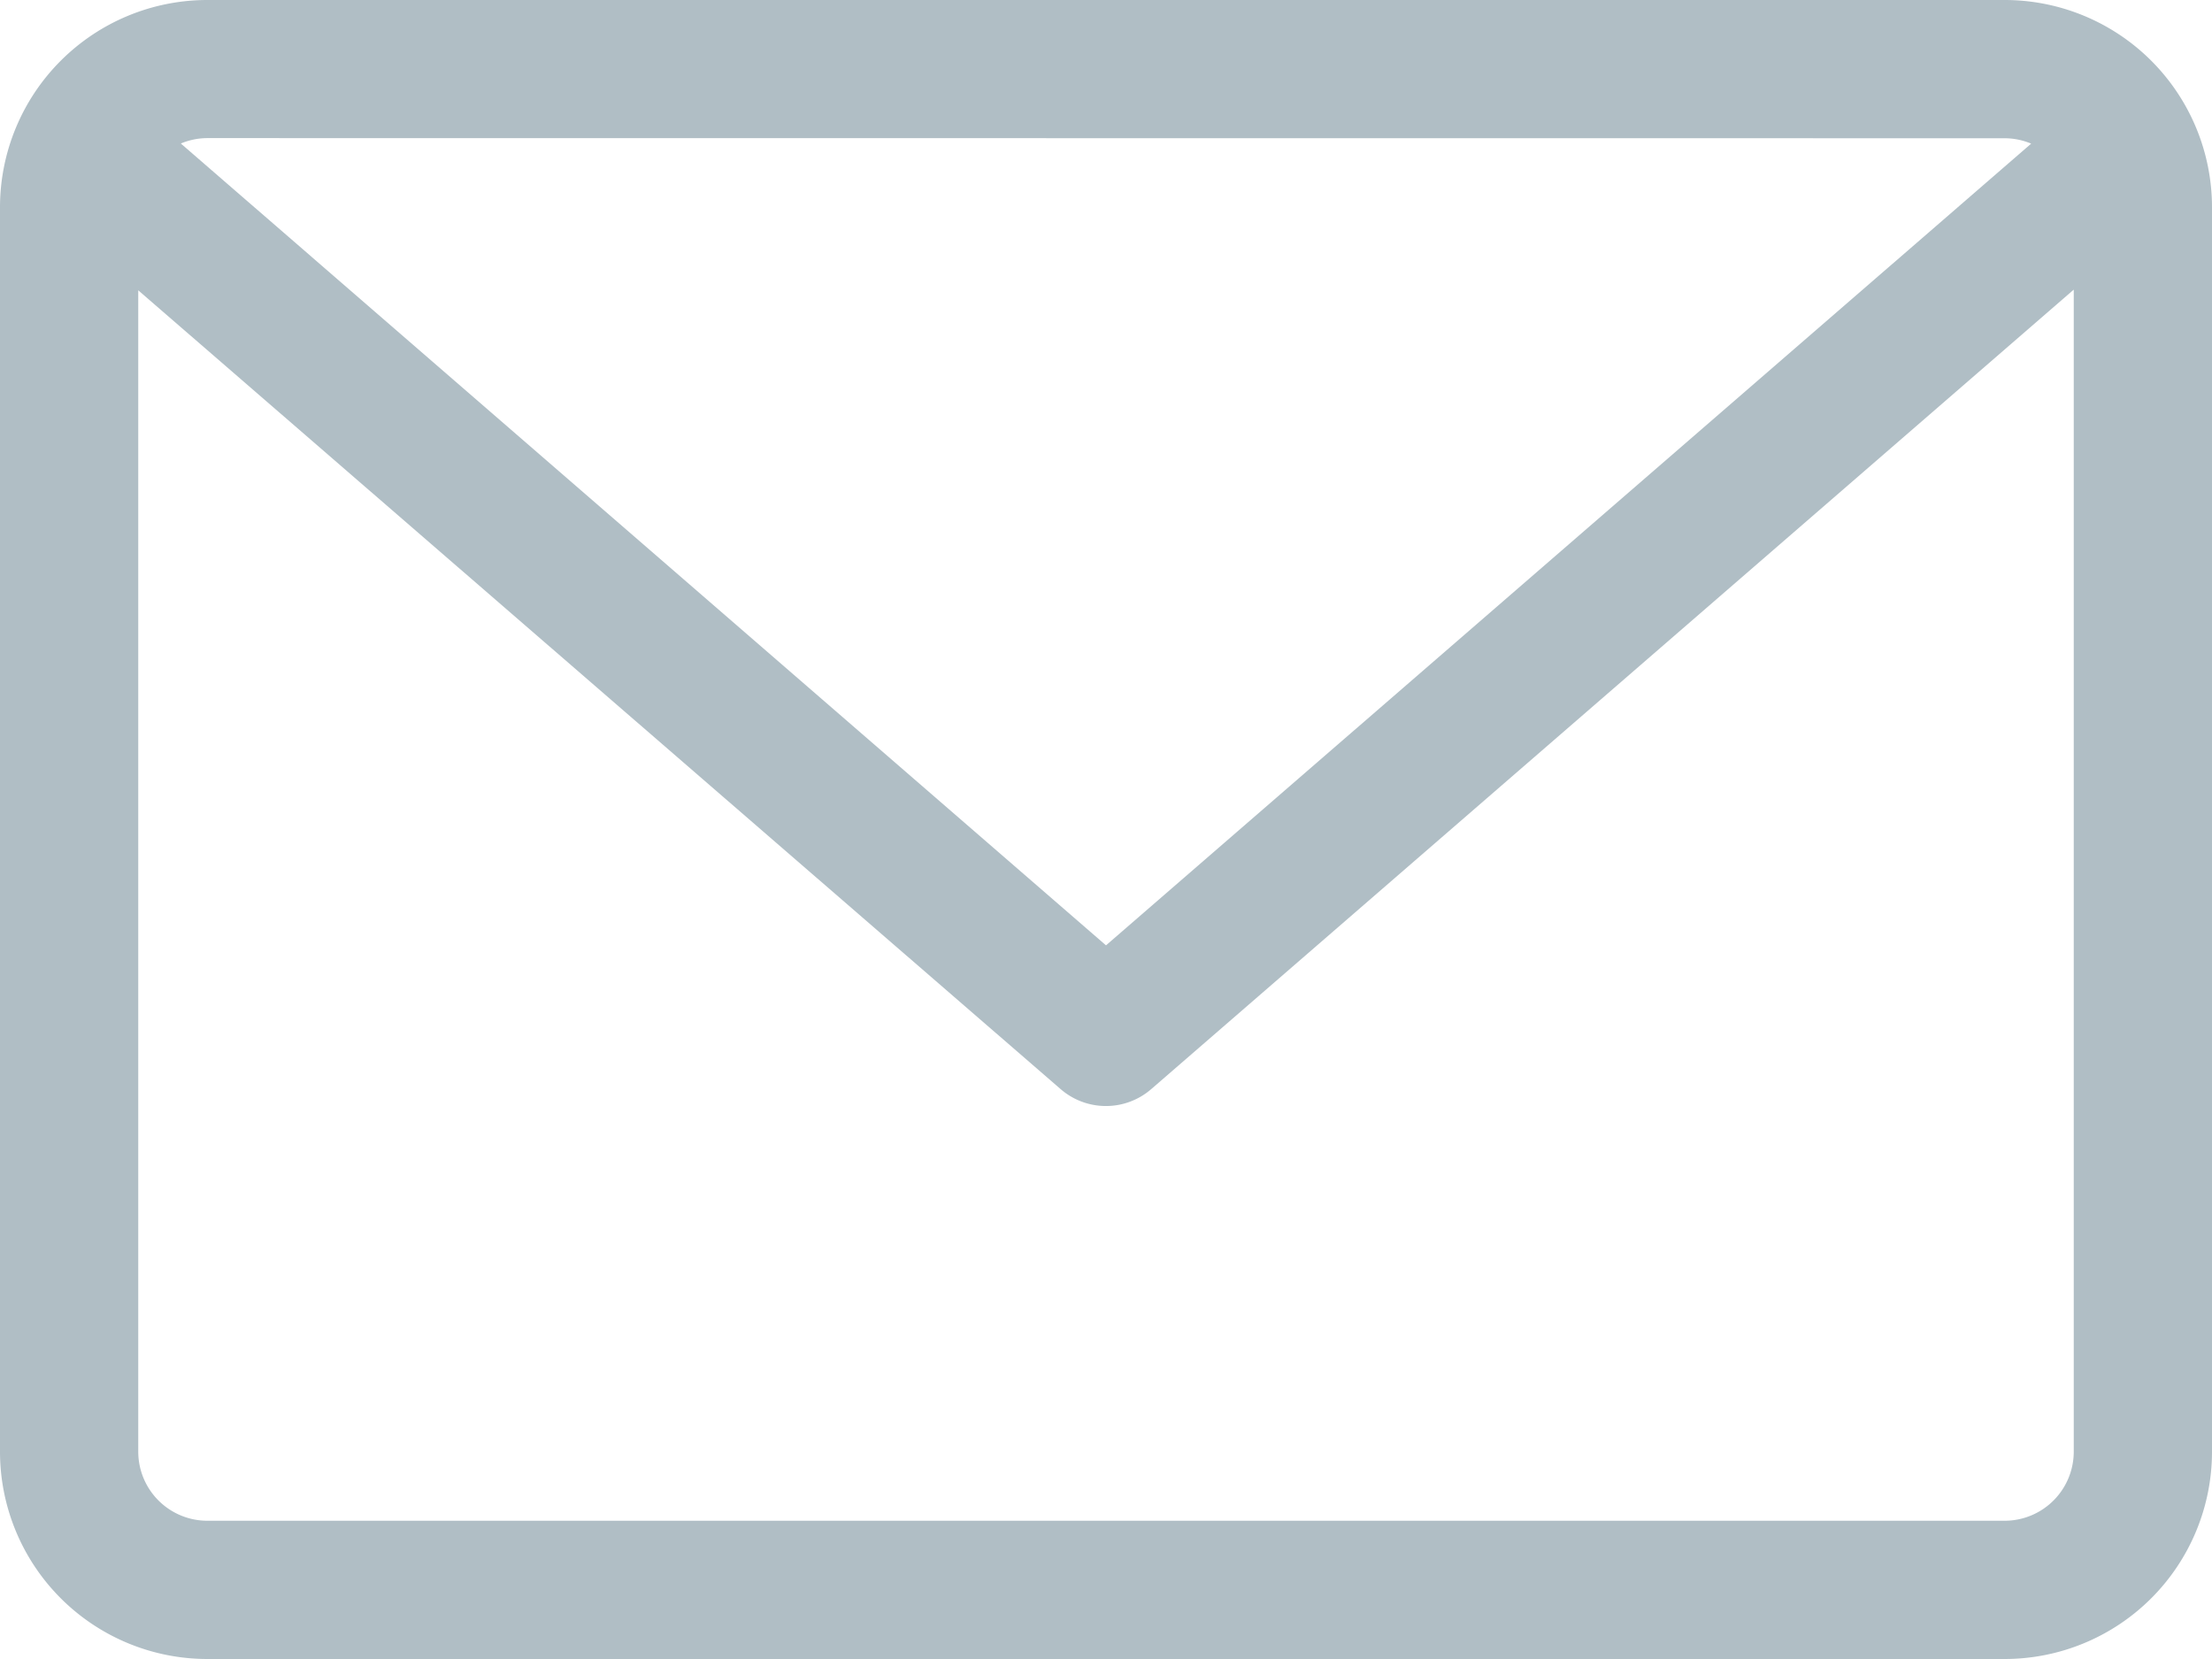
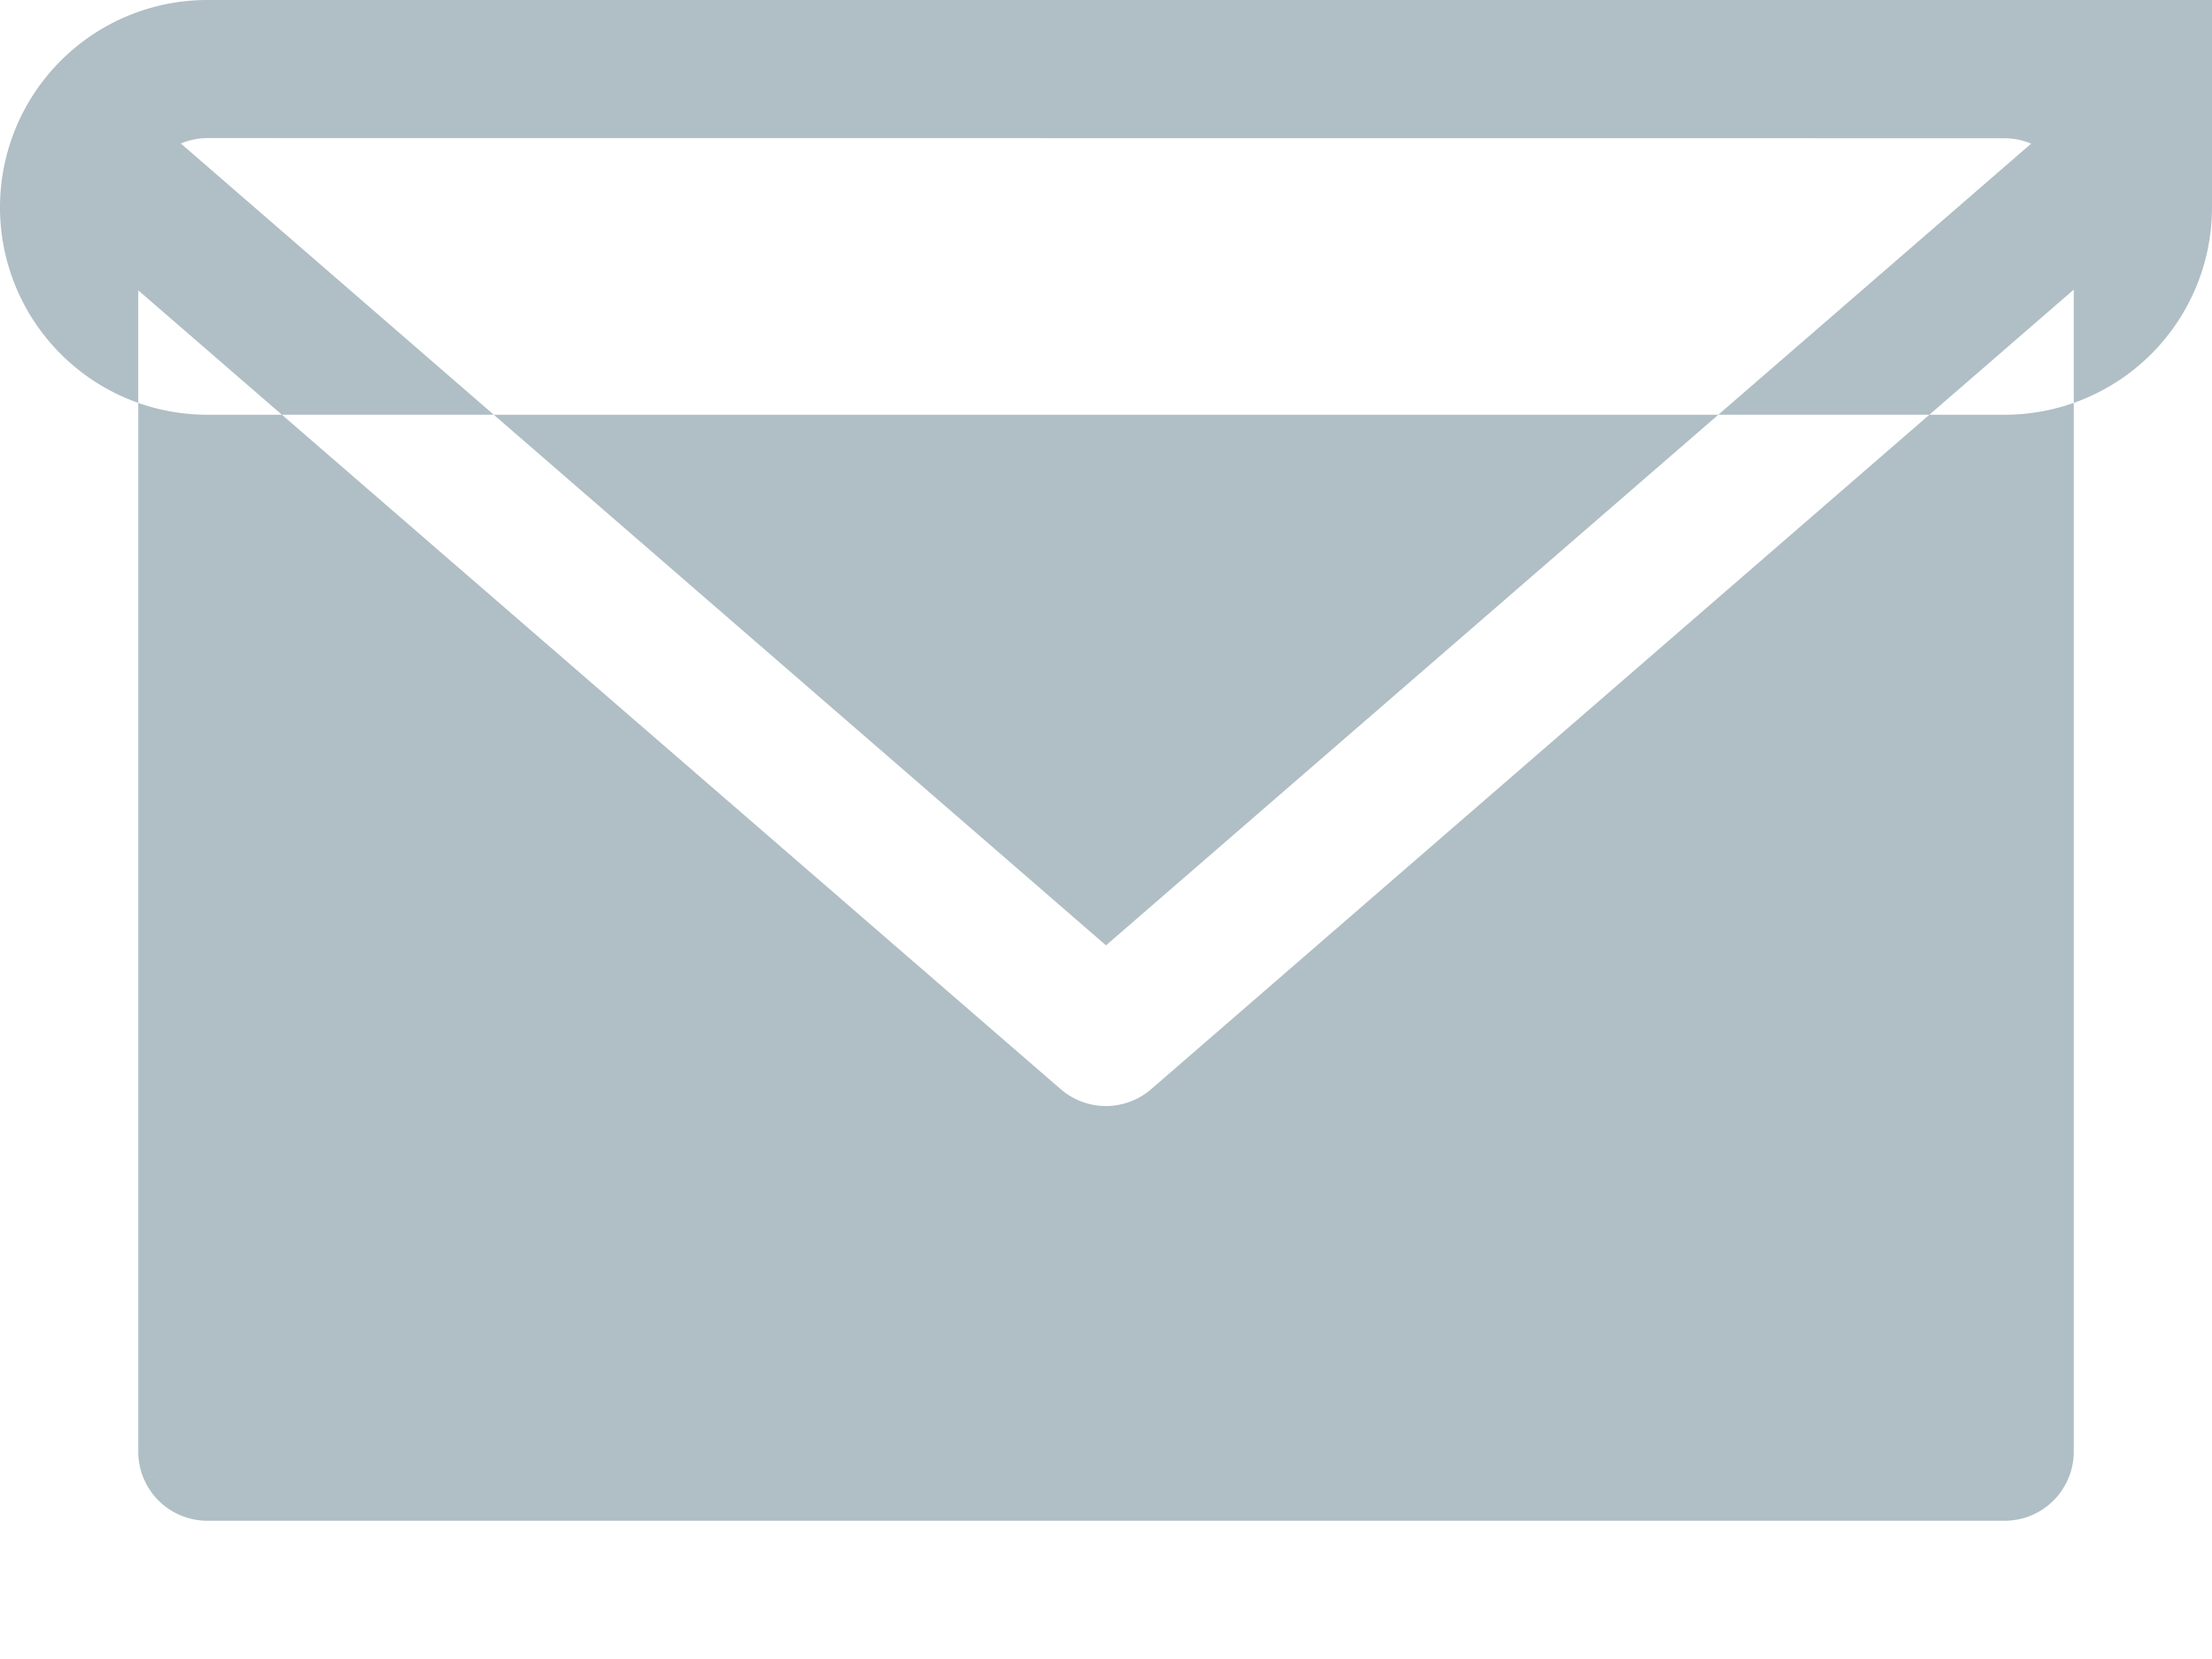
<svg xmlns="http://www.w3.org/2000/svg" width="16" height="12" viewBox="0 0 16 12">
  <defs>
    <style>.a{fill:#b0bec5;}</style>
  </defs>
-   <path class="a" d="M14.5,59.882H1.5a1.5,1.5,0,0,0-1.5,1.5v9a1.5,1.5,0,0,0,1.5,1.5h13a1.5,1.5,0,0,0,1.5-1.5v-9A1.5,1.5,0,0,0,14.5,59.882Zm0,1a.5.5,0,0,1,.192.039L8,66.72l-6.692-5.8a.5.5,0,0,1,.192-.039Zm0,10H1.5a.5.5,0,0,1-.5-.5v-8.4L7.672,67.76a.5.5,0,0,0,.655,0L15,61.977v8.4A.5.5,0,0,1,14.5,70.882Z" transform="translate(0 -59.882)" />
+   <path class="a" d="M14.5,59.882H1.5a1.5,1.5,0,0,0-1.5,1.5a1.5,1.5,0,0,0,1.5,1.5h13a1.5,1.5,0,0,0,1.5-1.5v-9A1.5,1.5,0,0,0,14.5,59.882Zm0,1a.5.5,0,0,1,.192.039L8,66.72l-6.692-5.8a.5.5,0,0,1,.192-.039Zm0,10H1.5a.5.5,0,0,1-.5-.5v-8.4L7.672,67.76a.5.5,0,0,0,.655,0L15,61.977v8.4A.5.5,0,0,1,14.5,70.882Z" transform="translate(0 -59.882)" />
</svg>